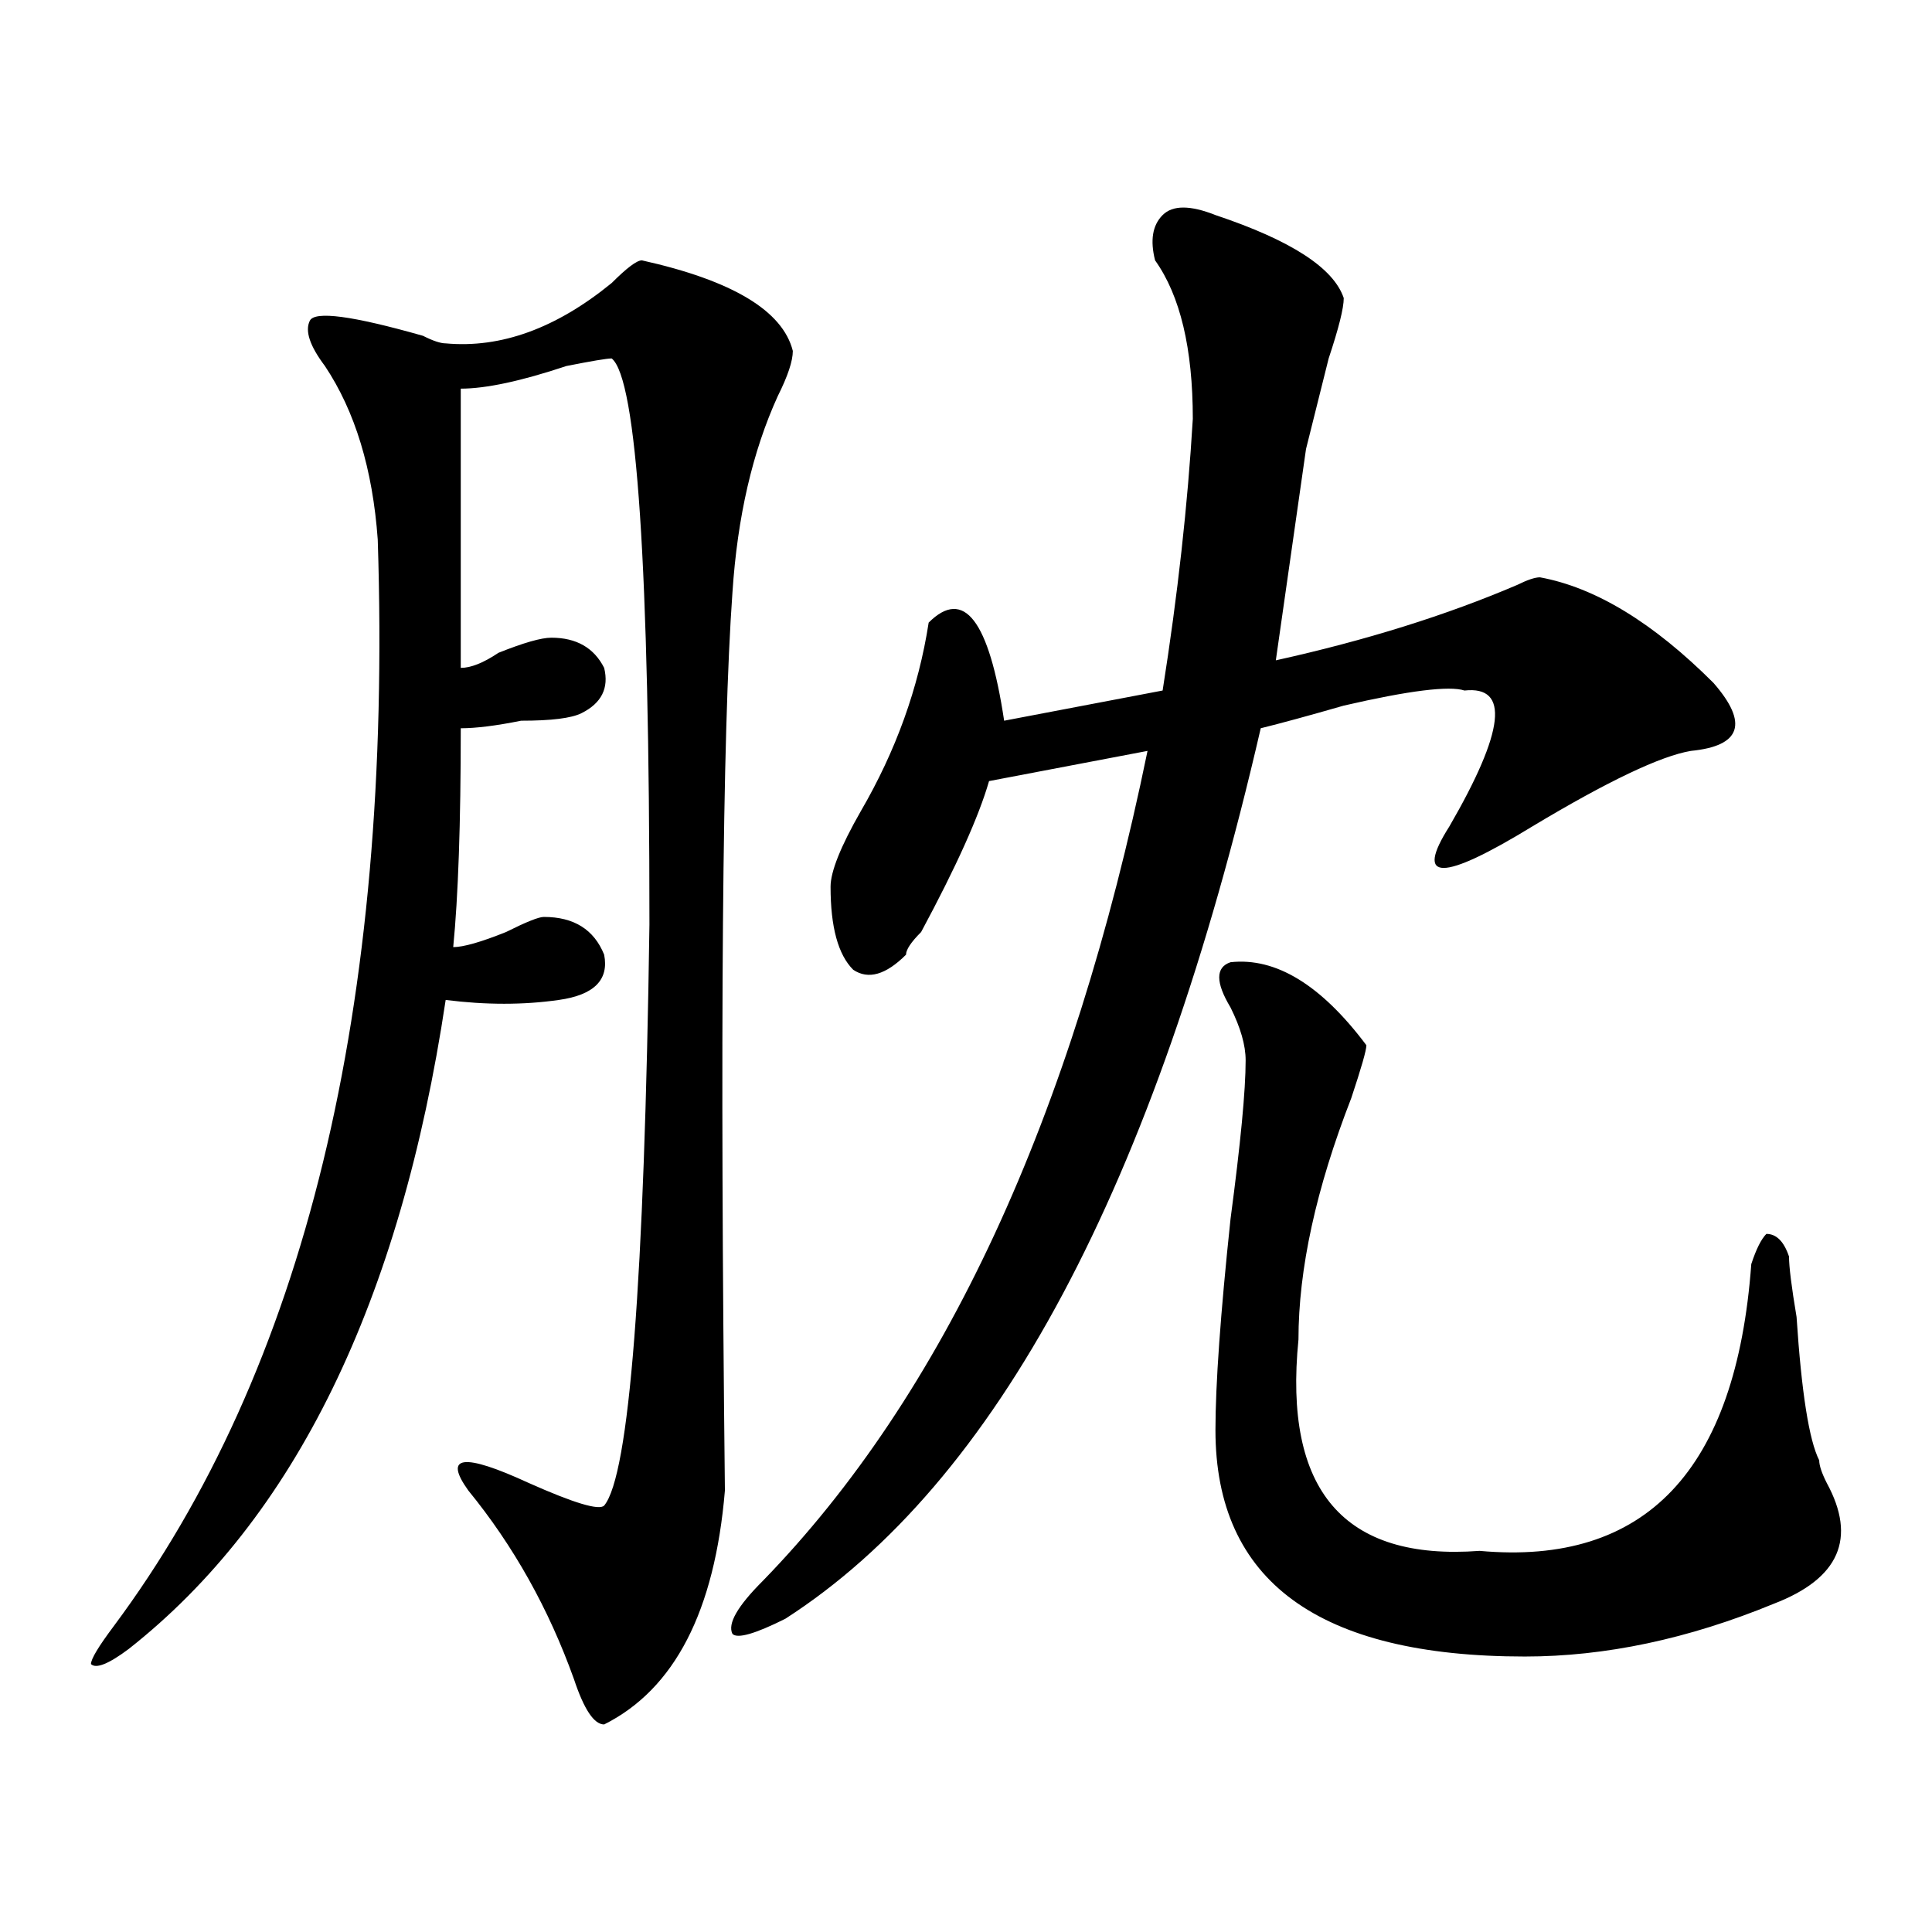
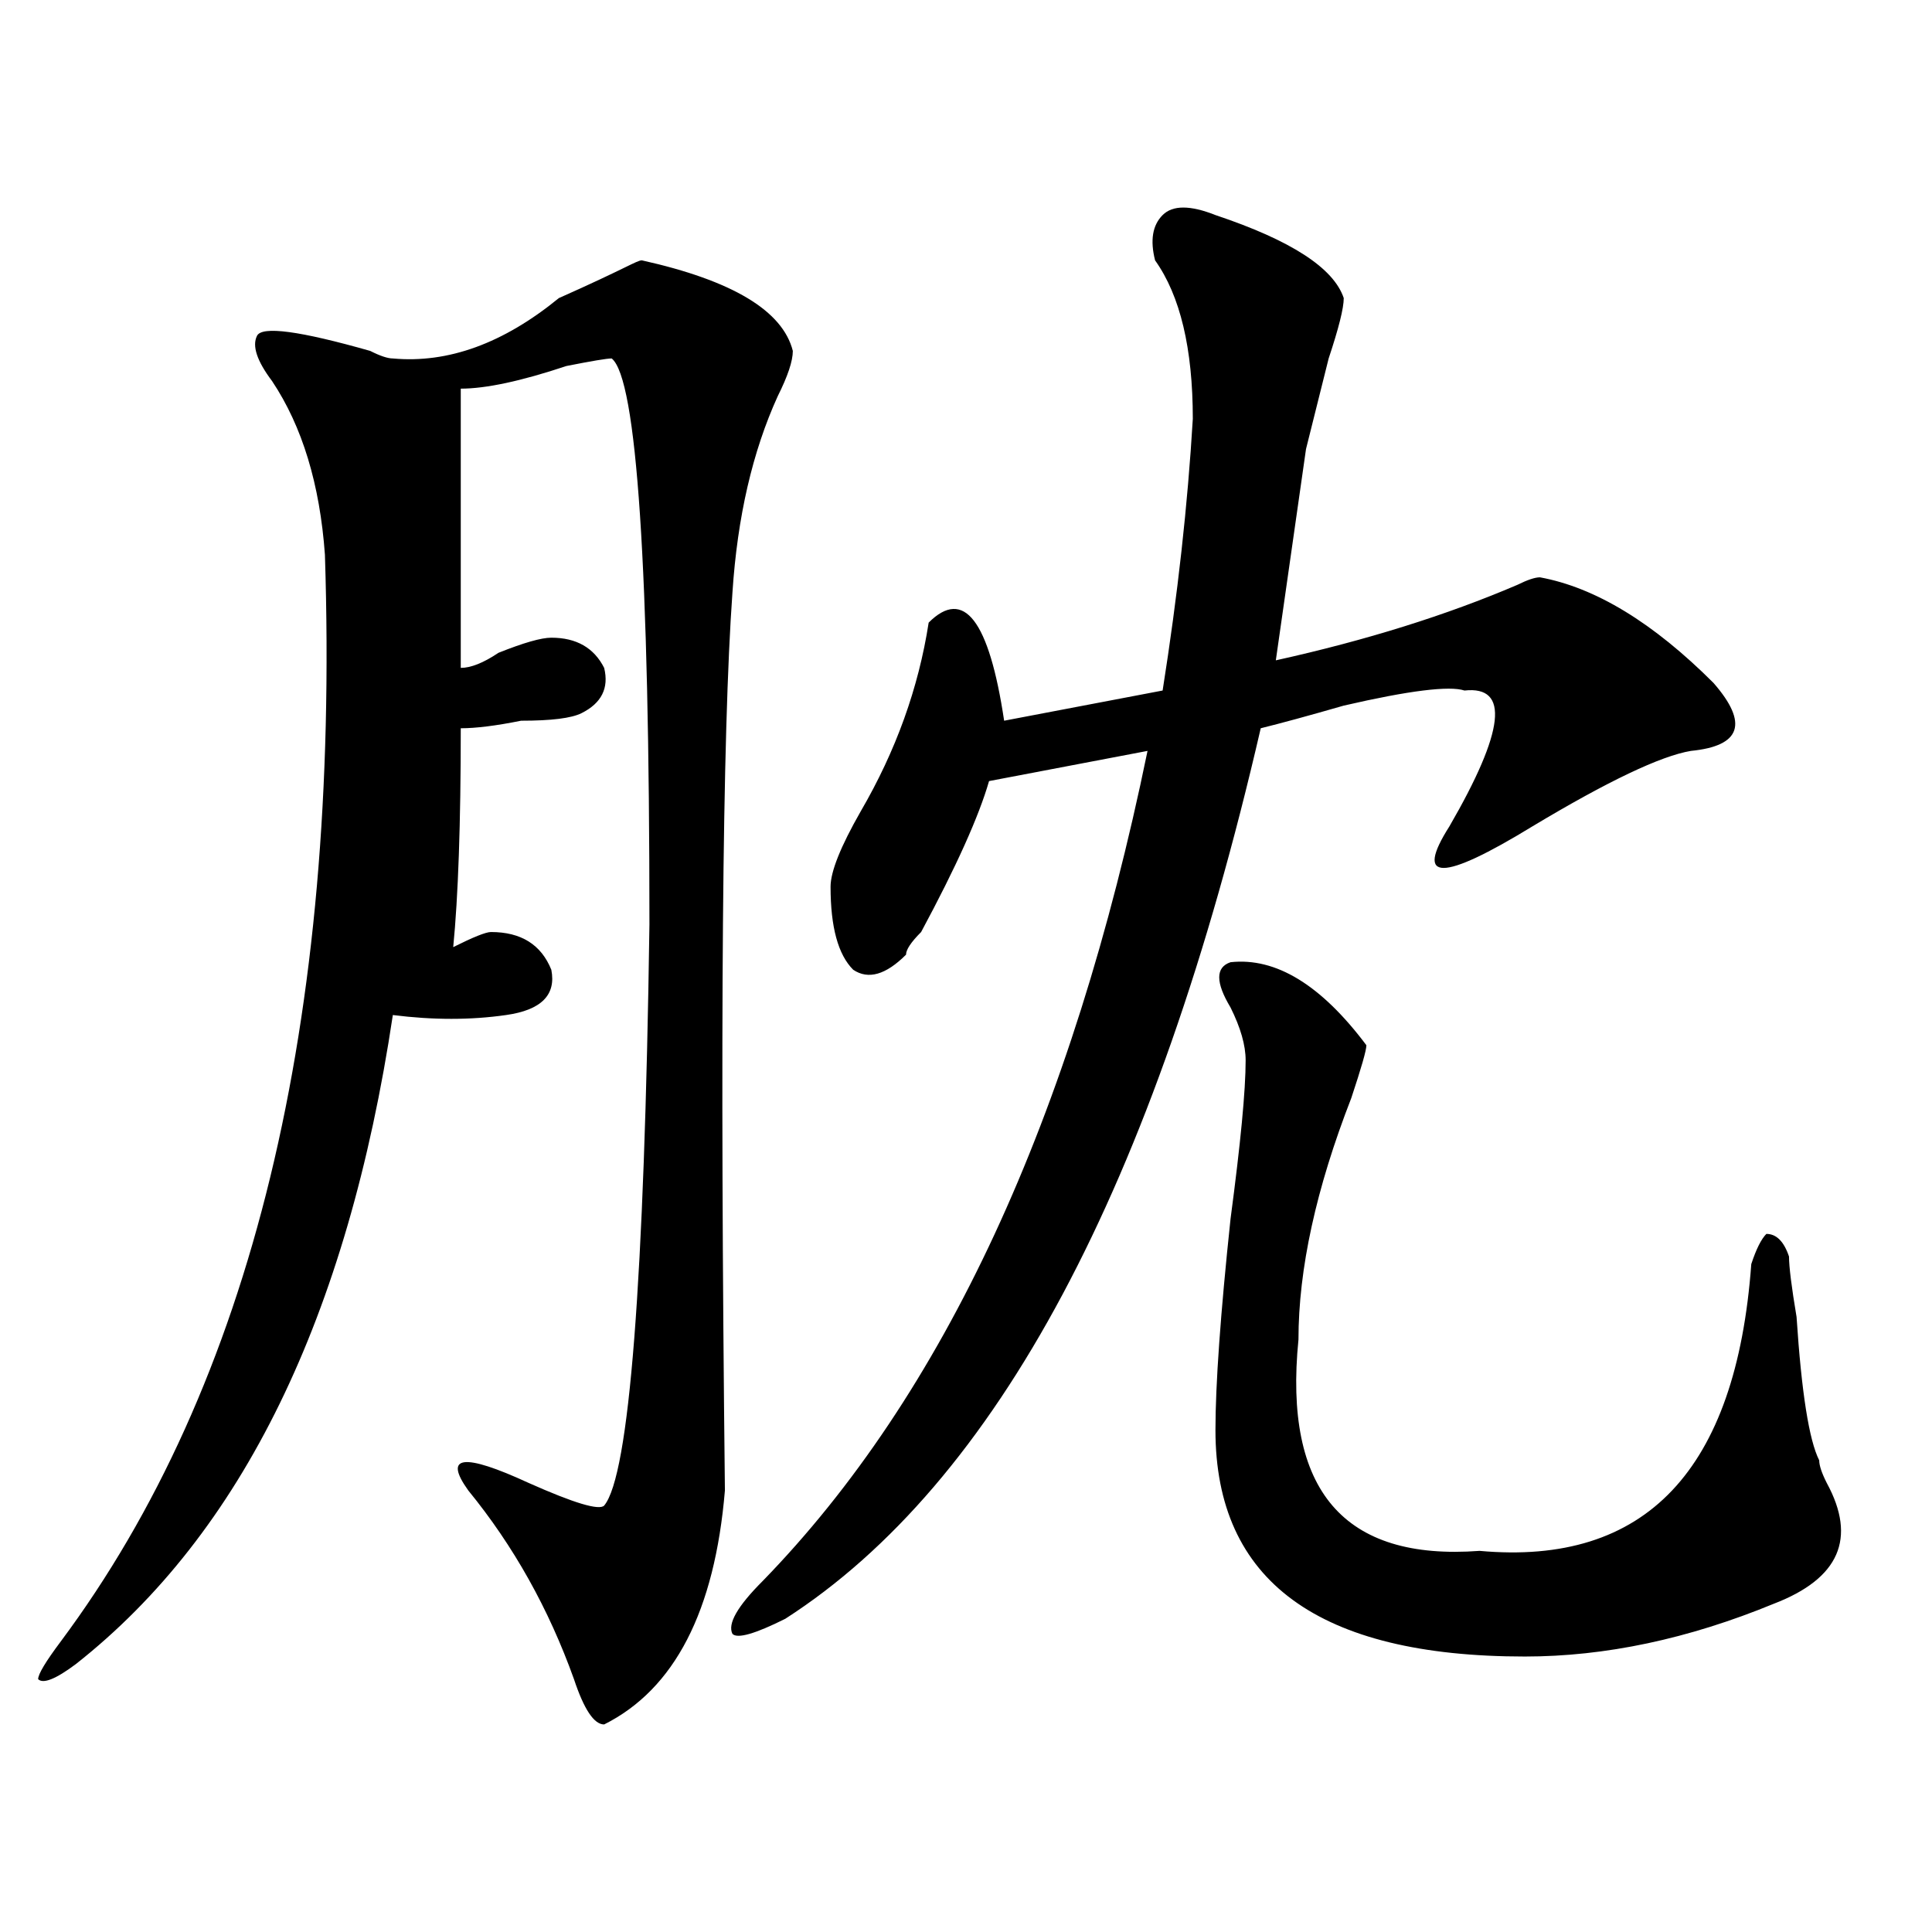
<svg xmlns="http://www.w3.org/2000/svg" enable-background="new 0 0 1000 1000" viewBox="50 50 900 900">
-   <path d="M349.017,171.282c42.188,9.394,65.589,23.456,70.313,42.188c0,4.725-2.362,11.756-7.031,21.094  c-11.755,25.818-18.786,56.25-21.094,91.406c-4.724,65.644-5.878,205.115-3.516,418.359c-4.724,56.25-23.456,92.56-56.25,108.984  c-4.724,0-9.394-7.031-14.063-21.094c-11.755-32.794-28.125-62.072-49.219-87.891c-11.755-16.369-2.362-17.578,28.125-3.516  c21.094,9.394,32.794,12.909,35.156,10.547c11.7-14.063,18.731-104.26,21.094-270.703c0-166.388-5.878-254.278-17.578-263.672  c-2.362,0-9.394,1.209-21.094,3.516c-21.094,7.031-37.519,10.547-49.219,10.547c0,30.487,0,73.828,0,130.078  c4.669,0,10.547-2.307,17.578-7.031c11.7-4.669,19.886-7.031,24.609-7.031c11.7,0,19.886,4.725,24.609,14.063  c2.308,9.394-1.208,16.425-10.547,21.094c-4.724,2.362-14.063,3.516-28.125,3.516c-11.755,2.362-21.094,3.516-28.125,3.516  c0,44.55-1.208,78.553-3.516,101.953c4.669,0,12.854-2.307,24.609-7.031c9.339-4.669,15.216-7.031,17.578-7.031  c14.063,0,23.401,5.878,28.125,17.578c2.308,11.756-4.724,18.787-21.094,21.094c-16.425,2.362-34.003,2.362-52.734,0  c-21.094,140.625-70.313,241.425-147.656,302.344c-9.394,7.031-15.271,9.338-17.578,7.031c0-2.362,3.516-8.185,10.547-17.578  c89.044-119.531,130.078-288.281,123.047-506.25c-2.362-32.794-10.547-59.766-24.609-80.859c-7.031-9.338-9.394-16.369-7.031-21.094  c2.308-4.669,19.886-2.307,52.734,7.031c4.669,2.362,8.185,3.516,10.547,3.516c25.763,2.362,51.526-7.031,77.344-28.125  C341.985,174.798,346.654,171.282,349.017,171.282z M616.204,150.188c35.156,11.756,55.042,24.609,59.766,38.672  c0,4.725-2.362,14.063-7.031,28.125c-4.724,18.787-8.239,32.85-10.547,42.188c-4.724,32.85-9.394,65.644-14.063,98.438  c42.188-9.338,79.651-21.094,112.5-35.156c4.669-2.307,8.185-3.516,10.547-3.516c25.763,4.725,52.734,21.094,80.859,49.219  c16.37,18.787,12.854,29.334-10.547,31.641c-14.063,2.362-38.672,14.063-73.828,35.156c-42.188,25.818-55.097,25.818-38.672,0  c25.763-44.494,28.125-65.588,7.031-63.281c-7.031-2.307-25.817,0-56.25,7.031c-16.425,4.725-29.333,8.24-38.672,10.547  c-49.219,213.3-123.047,351.563-221.484,414.844c-14.063,7.031-22.302,9.394-24.609,7.031c-2.362-4.669,2.308-12.854,14.063-24.609  c84.375-86.682,144.141-215.606,179.297-386.719l-73.828,14.063c-4.724,16.425-15.271,39.881-31.641,70.313  c-4.724,4.725-7.031,8.24-7.031,10.547c-9.394,9.394-17.578,11.756-24.609,7.031c-7.031-7.031-10.547-19.885-10.547-38.672  c0-7.031,4.669-18.731,14.063-35.156c16.37-28.125,26.917-57.403,31.641-87.891c16.37-16.369,28.125-1.153,35.156,45.703  l73.828-14.063c7.031-44.494,11.7-86.682,14.063-126.563c0-32.794-5.878-57.403-17.578-73.828  c-2.362-9.338-1.208-16.369,3.516-21.094C596.264,145.52,604.449,145.52,616.204,150.188z M623.235,498.235  c21.094-2.307,42.188,10.547,63.281,38.672c0,2.362-2.362,10.547-7.031,24.609c-16.425,42.188-24.609,79.706-24.609,112.5  c-7.031,70.313,21.094,103.162,84.375,98.438c77.344,7.031,119.531-37.463,126.563-133.594c2.308-7.031,4.669-11.7,7.031-14.063  c4.669,0,8.185,3.516,10.547,10.547c0,4.725,1.153,14.063,3.516,28.125c2.308,35.156,5.823,57.459,10.547,66.797  c0,2.362,1.153,5.878,3.516,10.547c14.063,25.818,5.823,44.55-24.609,56.25c-39.88,16.425-78.552,24.609-116.016,24.609  c-96.13,0-144.141-35.156-144.141-105.469c0-21.094,2.308-53.888,7.031-98.438c4.669-35.156,7.031-59.766,7.031-73.828  c0-7.031-2.362-15.216-7.031-24.609C616.204,507.629,616.204,500.598,623.235,498.235z" />
+   <path d="M349.017,171.282c42.188,9.394,65.589,23.456,70.313,42.188c0,4.725-2.362,11.756-7.031,21.094  c-11.755,25.818-18.786,56.25-21.094,91.406c-4.724,65.644-5.878,205.115-3.516,418.359c-4.724,56.25-23.456,92.56-56.25,108.984  c-4.724,0-9.394-7.031-14.063-21.094c-11.755-32.794-28.125-62.072-49.219-87.891c-11.755-16.369-2.362-17.578,28.125-3.516  c21.094,9.394,32.794,12.909,35.156,10.547c11.7-14.063,18.731-104.26,21.094-270.703c0-166.388-5.878-254.278-17.578-263.672  c-2.362,0-9.394,1.209-21.094,3.516c-21.094,7.031-37.519,10.547-49.219,10.547c0,30.487,0,73.828,0,130.078  c4.669,0,10.547-2.307,17.578-7.031c11.7-4.669,19.886-7.031,24.609-7.031c11.7,0,19.886,4.725,24.609,14.063  c2.308,9.394-1.208,16.425-10.547,21.094c-4.724,2.362-14.063,3.516-28.125,3.516c-11.755,2.362-21.094,3.516-28.125,3.516  c0,44.55-1.208,78.553-3.516,101.953c9.339-4.669,15.216-7.031,17.578-7.031  c14.063,0,23.401,5.878,28.125,17.578c2.308,11.756-4.724,18.787-21.094,21.094c-16.425,2.362-34.003,2.362-52.734,0  c-21.094,140.625-70.313,241.425-147.656,302.344c-9.394,7.031-15.271,9.338-17.578,7.031c0-2.362,3.516-8.185,10.547-17.578  c89.044-119.531,130.078-288.281,123.047-506.25c-2.362-32.794-10.547-59.766-24.609-80.859c-7.031-9.338-9.394-16.369-7.031-21.094  c2.308-4.669,19.886-2.307,52.734,7.031c4.669,2.362,8.185,3.516,10.547,3.516c25.763,2.362,51.526-7.031,77.344-28.125  C341.985,174.798,346.654,171.282,349.017,171.282z M616.204,150.188c35.156,11.756,55.042,24.609,59.766,38.672  c0,4.725-2.362,14.063-7.031,28.125c-4.724,18.787-8.239,32.85-10.547,42.188c-4.724,32.85-9.394,65.644-14.063,98.438  c42.188-9.338,79.651-21.094,112.5-35.156c4.669-2.307,8.185-3.516,10.547-3.516c25.763,4.725,52.734,21.094,80.859,49.219  c16.37,18.787,12.854,29.334-10.547,31.641c-14.063,2.362-38.672,14.063-73.828,35.156c-42.188,25.818-55.097,25.818-38.672,0  c25.763-44.494,28.125-65.588,7.031-63.281c-7.031-2.307-25.817,0-56.25,7.031c-16.425,4.725-29.333,8.24-38.672,10.547  c-49.219,213.3-123.047,351.563-221.484,414.844c-14.063,7.031-22.302,9.394-24.609,7.031c-2.362-4.669,2.308-12.854,14.063-24.609  c84.375-86.682,144.141-215.606,179.297-386.719l-73.828,14.063c-4.724,16.425-15.271,39.881-31.641,70.313  c-4.724,4.725-7.031,8.24-7.031,10.547c-9.394,9.394-17.578,11.756-24.609,7.031c-7.031-7.031-10.547-19.885-10.547-38.672  c0-7.031,4.669-18.731,14.063-35.156c16.37-28.125,26.917-57.403,31.641-87.891c16.37-16.369,28.125-1.153,35.156,45.703  l73.828-14.063c7.031-44.494,11.7-86.682,14.063-126.563c0-32.794-5.878-57.403-17.578-73.828  c-2.362-9.338-1.208-16.369,3.516-21.094C596.264,145.52,604.449,145.52,616.204,150.188z M623.235,498.235  c21.094-2.307,42.188,10.547,63.281,38.672c0,2.362-2.362,10.547-7.031,24.609c-16.425,42.188-24.609,79.706-24.609,112.5  c-7.031,70.313,21.094,103.162,84.375,98.438c77.344,7.031,119.531-37.463,126.563-133.594c2.308-7.031,4.669-11.7,7.031-14.063  c4.669,0,8.185,3.516,10.547,10.547c0,4.725,1.153,14.063,3.516,28.125c2.308,35.156,5.823,57.459,10.547,66.797  c0,2.362,1.153,5.878,3.516,10.547c14.063,25.818,5.823,44.55-24.609,56.25c-39.88,16.425-78.552,24.609-116.016,24.609  c-96.13,0-144.141-35.156-144.141-105.469c0-21.094,2.308-53.888,7.031-98.438c4.669-35.156,7.031-59.766,7.031-73.828  c0-7.031-2.362-15.216-7.031-24.609C616.204,507.629,616.204,500.598,623.235,498.235z" />
</svg>